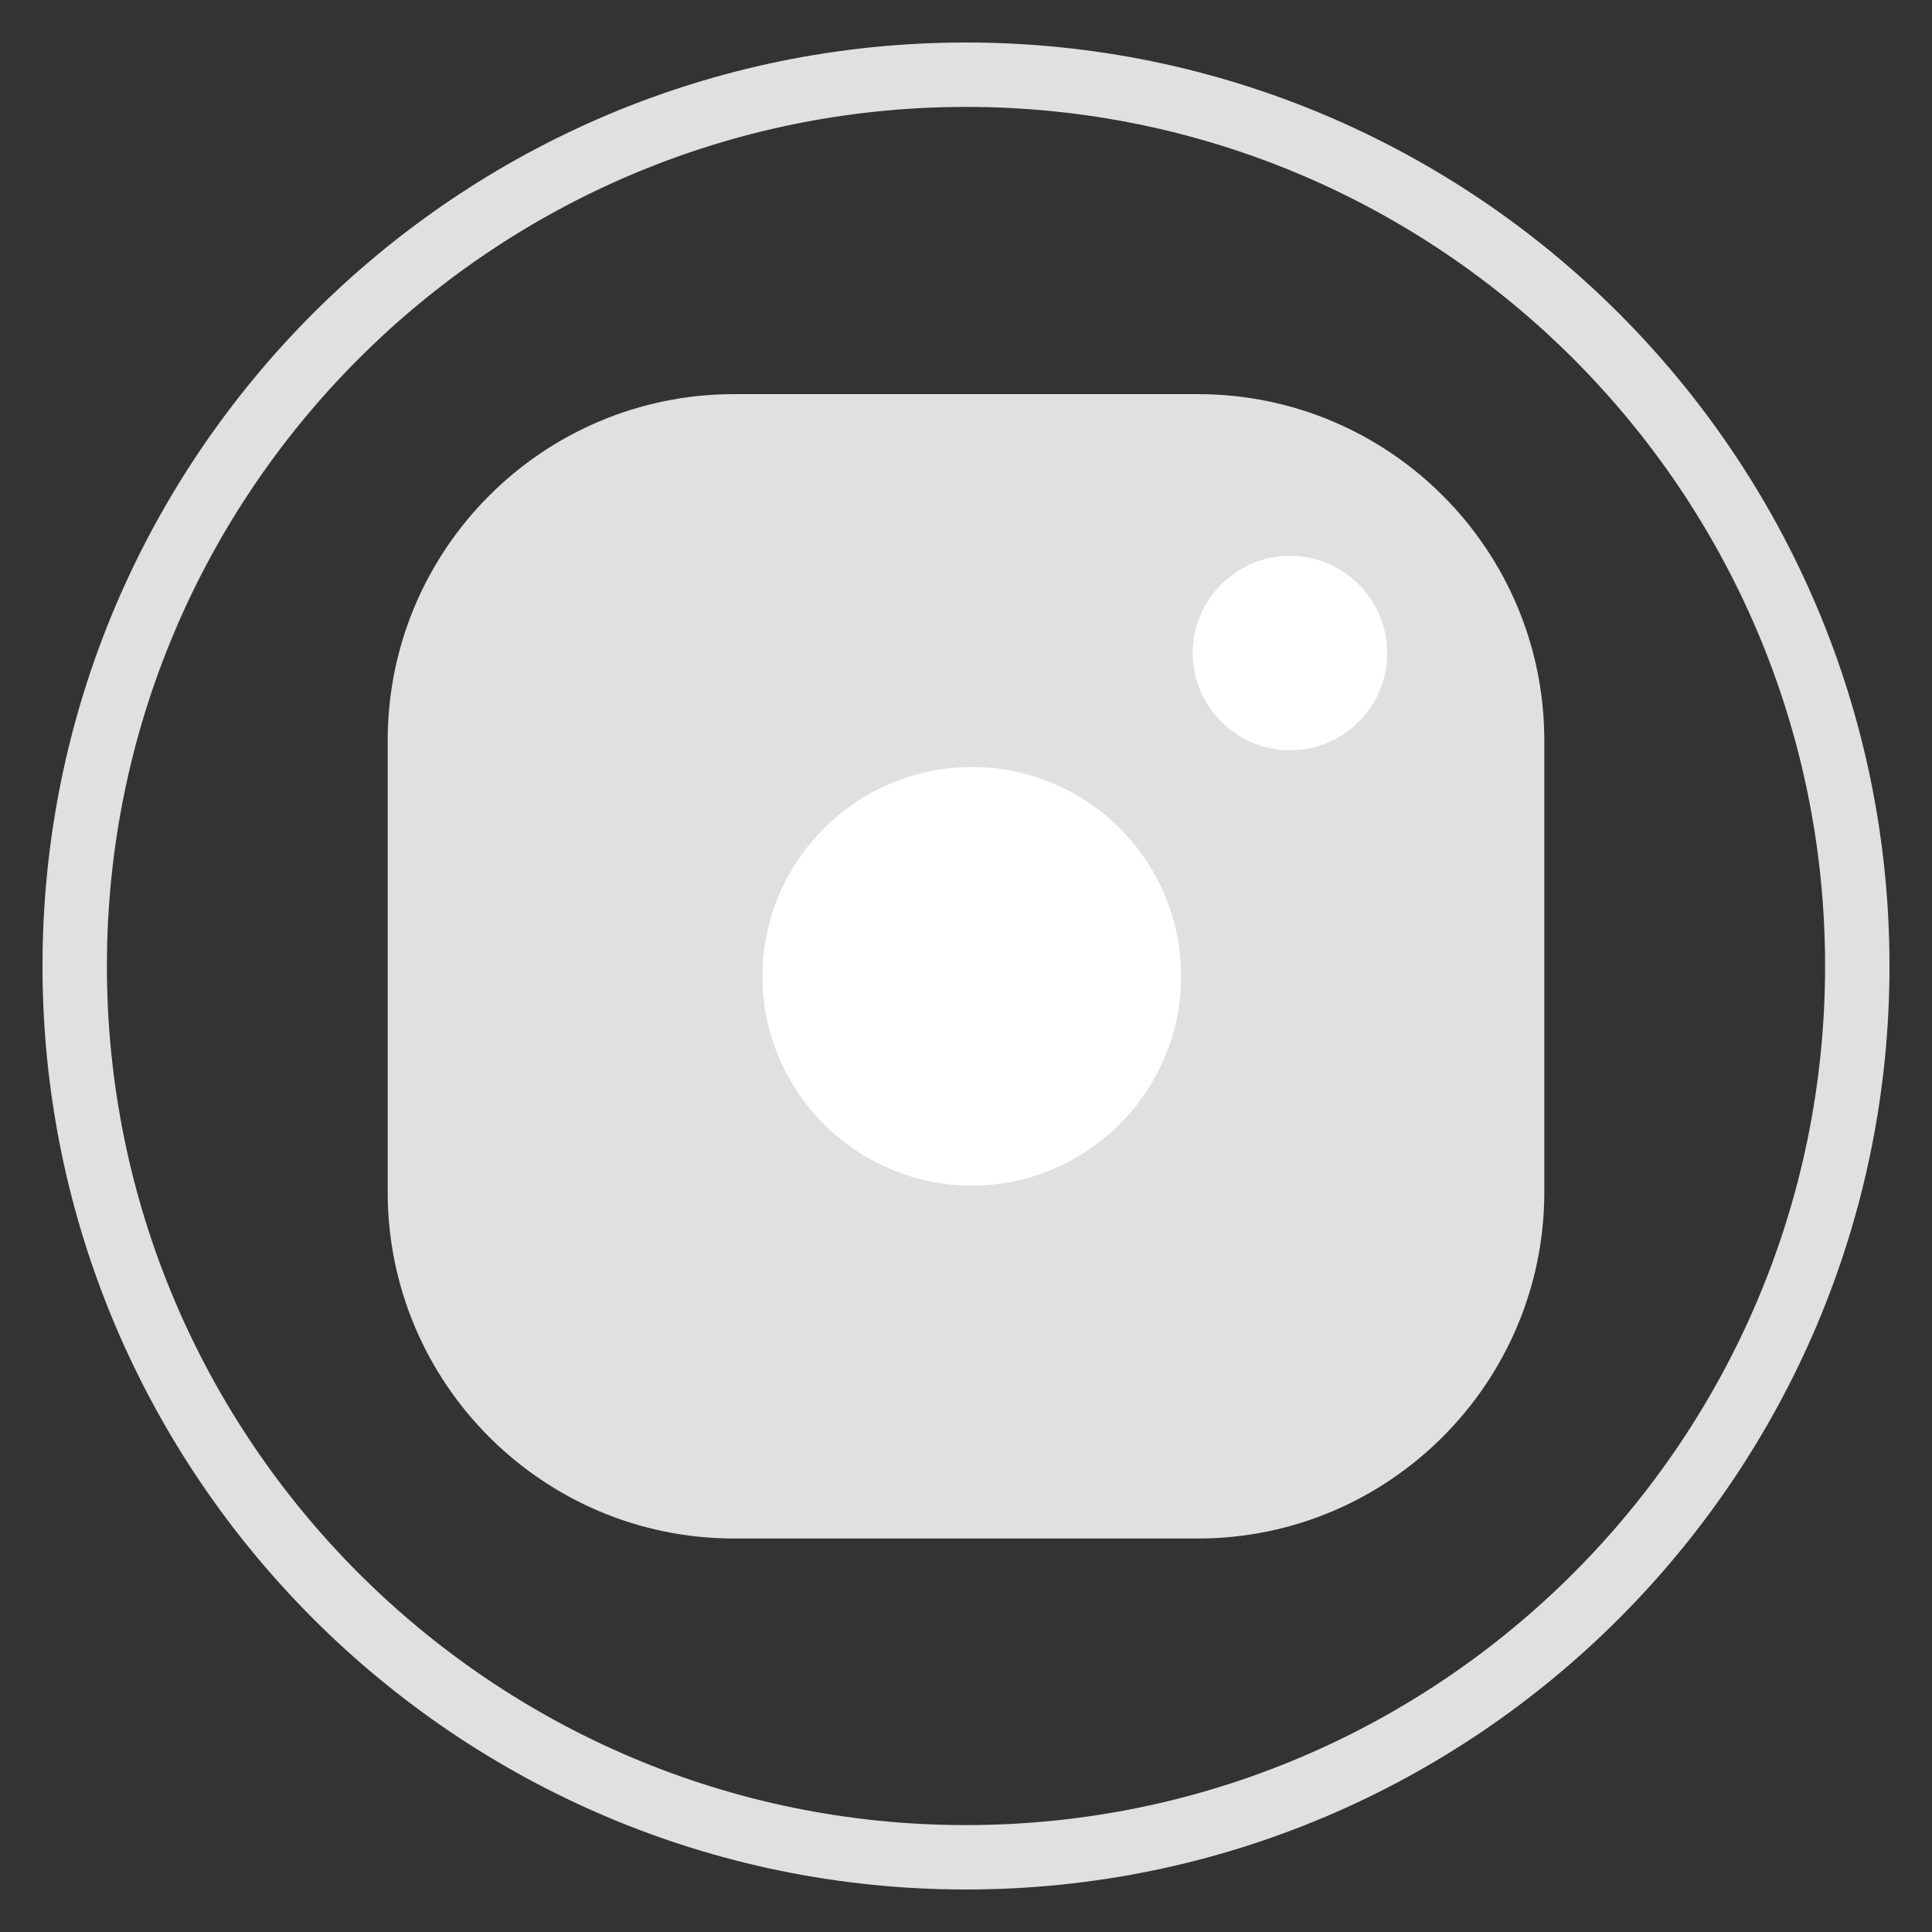
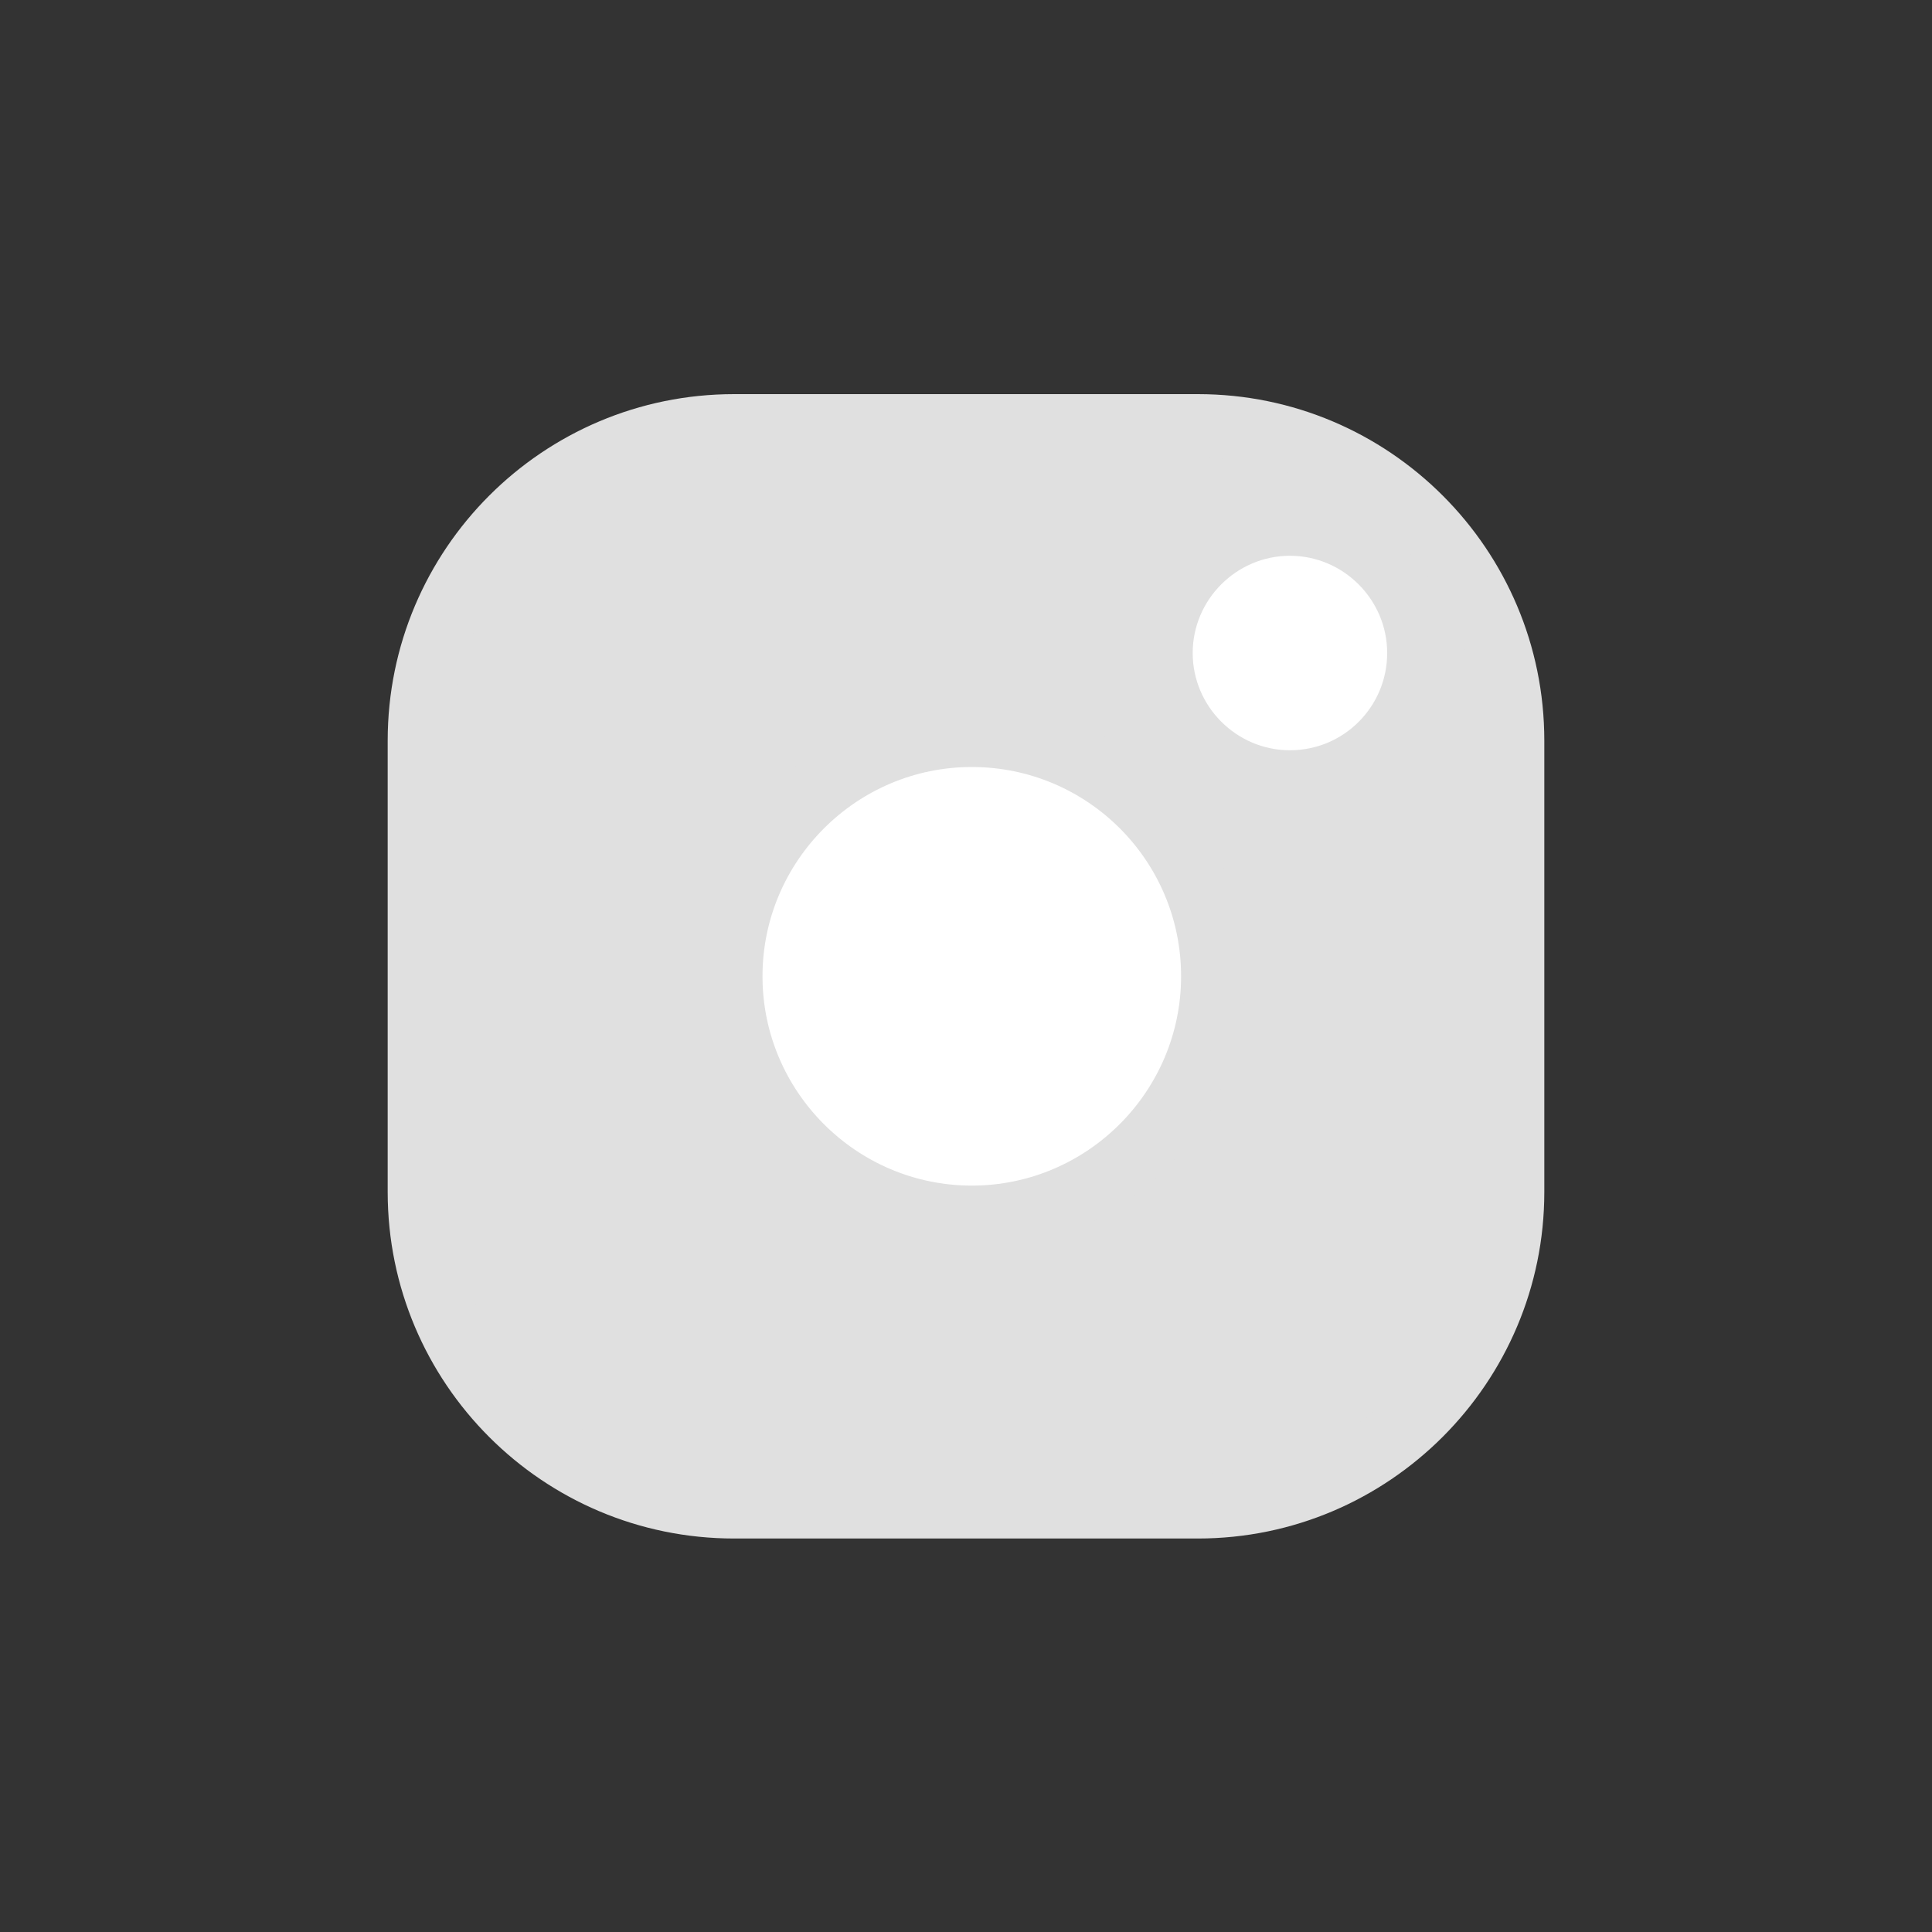
<svg xmlns="http://www.w3.org/2000/svg" xmlns:ns1="http://sodipodi.sourceforge.net/DTD/sodipodi-0.dtd" xmlns:ns2="http://www.inkscape.org/namespaces/inkscape" version="1.1" id="ig_copy" x="0px" y="0px" viewBox="0 0 30 30" style="enable-background:new 0 0 30 30;" xml:space="preserve" ns1:docname="ig.svgz">
  <rect x="0" y="0" width="30" height="30" fill="#333333" stroke="none" />
  <defs id="defs29" />
  <ns1:namedview id="namedview27" pagecolor="#ffffff" bordercolor="#000000" borderopacity="0.25" ns2:showpageshadow="2" ns2:pageopacity="0.0" ns2:pagecheckerboard="0" ns2:deskcolor="#d1d1d1" />
  <style type="text/css" id="style2">
	.st0{fill:#E0E0E0;}
	.st1{fill:#FFFFFF;}
</style>
  <g id="g8">
    <path class="st0" d="M18.6,23.39h-7.2c-2.7,0-4.88-2.19-4.88-4.88v-7.01c0-2.7,2.19-4.88,4.88-4.88h7.2c2.7,0,4.88,2.19,4.88,4.88   v7.01C23.48,21.2,21.3,23.39,18.6,23.39z" id="path4" />
    <path class="st0" d="M18.6,23.89h-7.2c-2.97,0-5.38-2.41-5.38-5.38v-7.01c0-2.97,2.41-5.38,5.38-5.38h7.2   c2.97,0,5.38,2.41,5.38,5.38v7.01C23.98,21.47,21.57,23.89,18.6,23.89z M11.4,7.11c-2.42,0-4.38,1.97-4.38,4.38v7.01   c0,2.42,1.97,4.38,4.38,4.38h7.2c2.42,0,4.38-1.96,4.38-4.38v-7.01c0-2.42-1.96-4.38-4.38-4.38H11.4z" id="path6" />
  </g>
  <g id="g12">
-     <path class="st0" d="M15,29.34C7.09,29.34,0.66,22.91,0.66,15C0.66,7.09,7.09,0.66,15,0.66c7.91,0,14.34,6.43,14.34,14.34   C29.34,22.91,22.91,29.34,15,29.34z M15,1.66C7.64,1.66,1.66,7.64,1.66,15S7.64,28.34,15,28.34S28.34,22.36,28.34,15   S22.36,1.66,15,1.66z" id="path10" />
-   </g>
+     </g>
  <g id="g18">
    <circle class="st1" cx="15.09" cy="15.15" r="3.75" id="circle14" />
    <path class="st0" d="M15.09,19.4c-2.34,0-4.25-1.91-4.25-4.25c0-2.34,1.91-4.25,4.25-4.25c2.34,0,4.25,1.91,4.25,4.25   C19.34,17.5,17.44,19.4,15.09,19.4z M15.09,11.91c-1.79,0-3.25,1.46-3.25,3.25c0,1.79,1.46,3.25,3.25,3.25   c1.79,0,3.25-1.46,3.25-3.25C18.34,13.36,16.88,11.91,15.09,11.91z" id="path16" />
  </g>
  <g id="g24">
    <circle class="st1" cx="20.03" cy="10.14" r="1.01" id="circle20" />
    <path class="st1" d="M20.03,11.65c-0.83,0-1.51-0.68-1.51-1.51c0-0.83,0.68-1.51,1.51-1.51s1.51,0.68,1.51,1.51   C21.54,10.97,20.87,11.65,20.03,11.65z M20.03,9.63c-0.28,0-0.51,0.23-0.51,0.51c0,0.28,0.23,0.51,0.51,0.51s0.51-0.23,0.51-0.51   C20.54,9.86,20.31,9.63,20.03,9.63z" id="path22" />
  </g>
</svg>